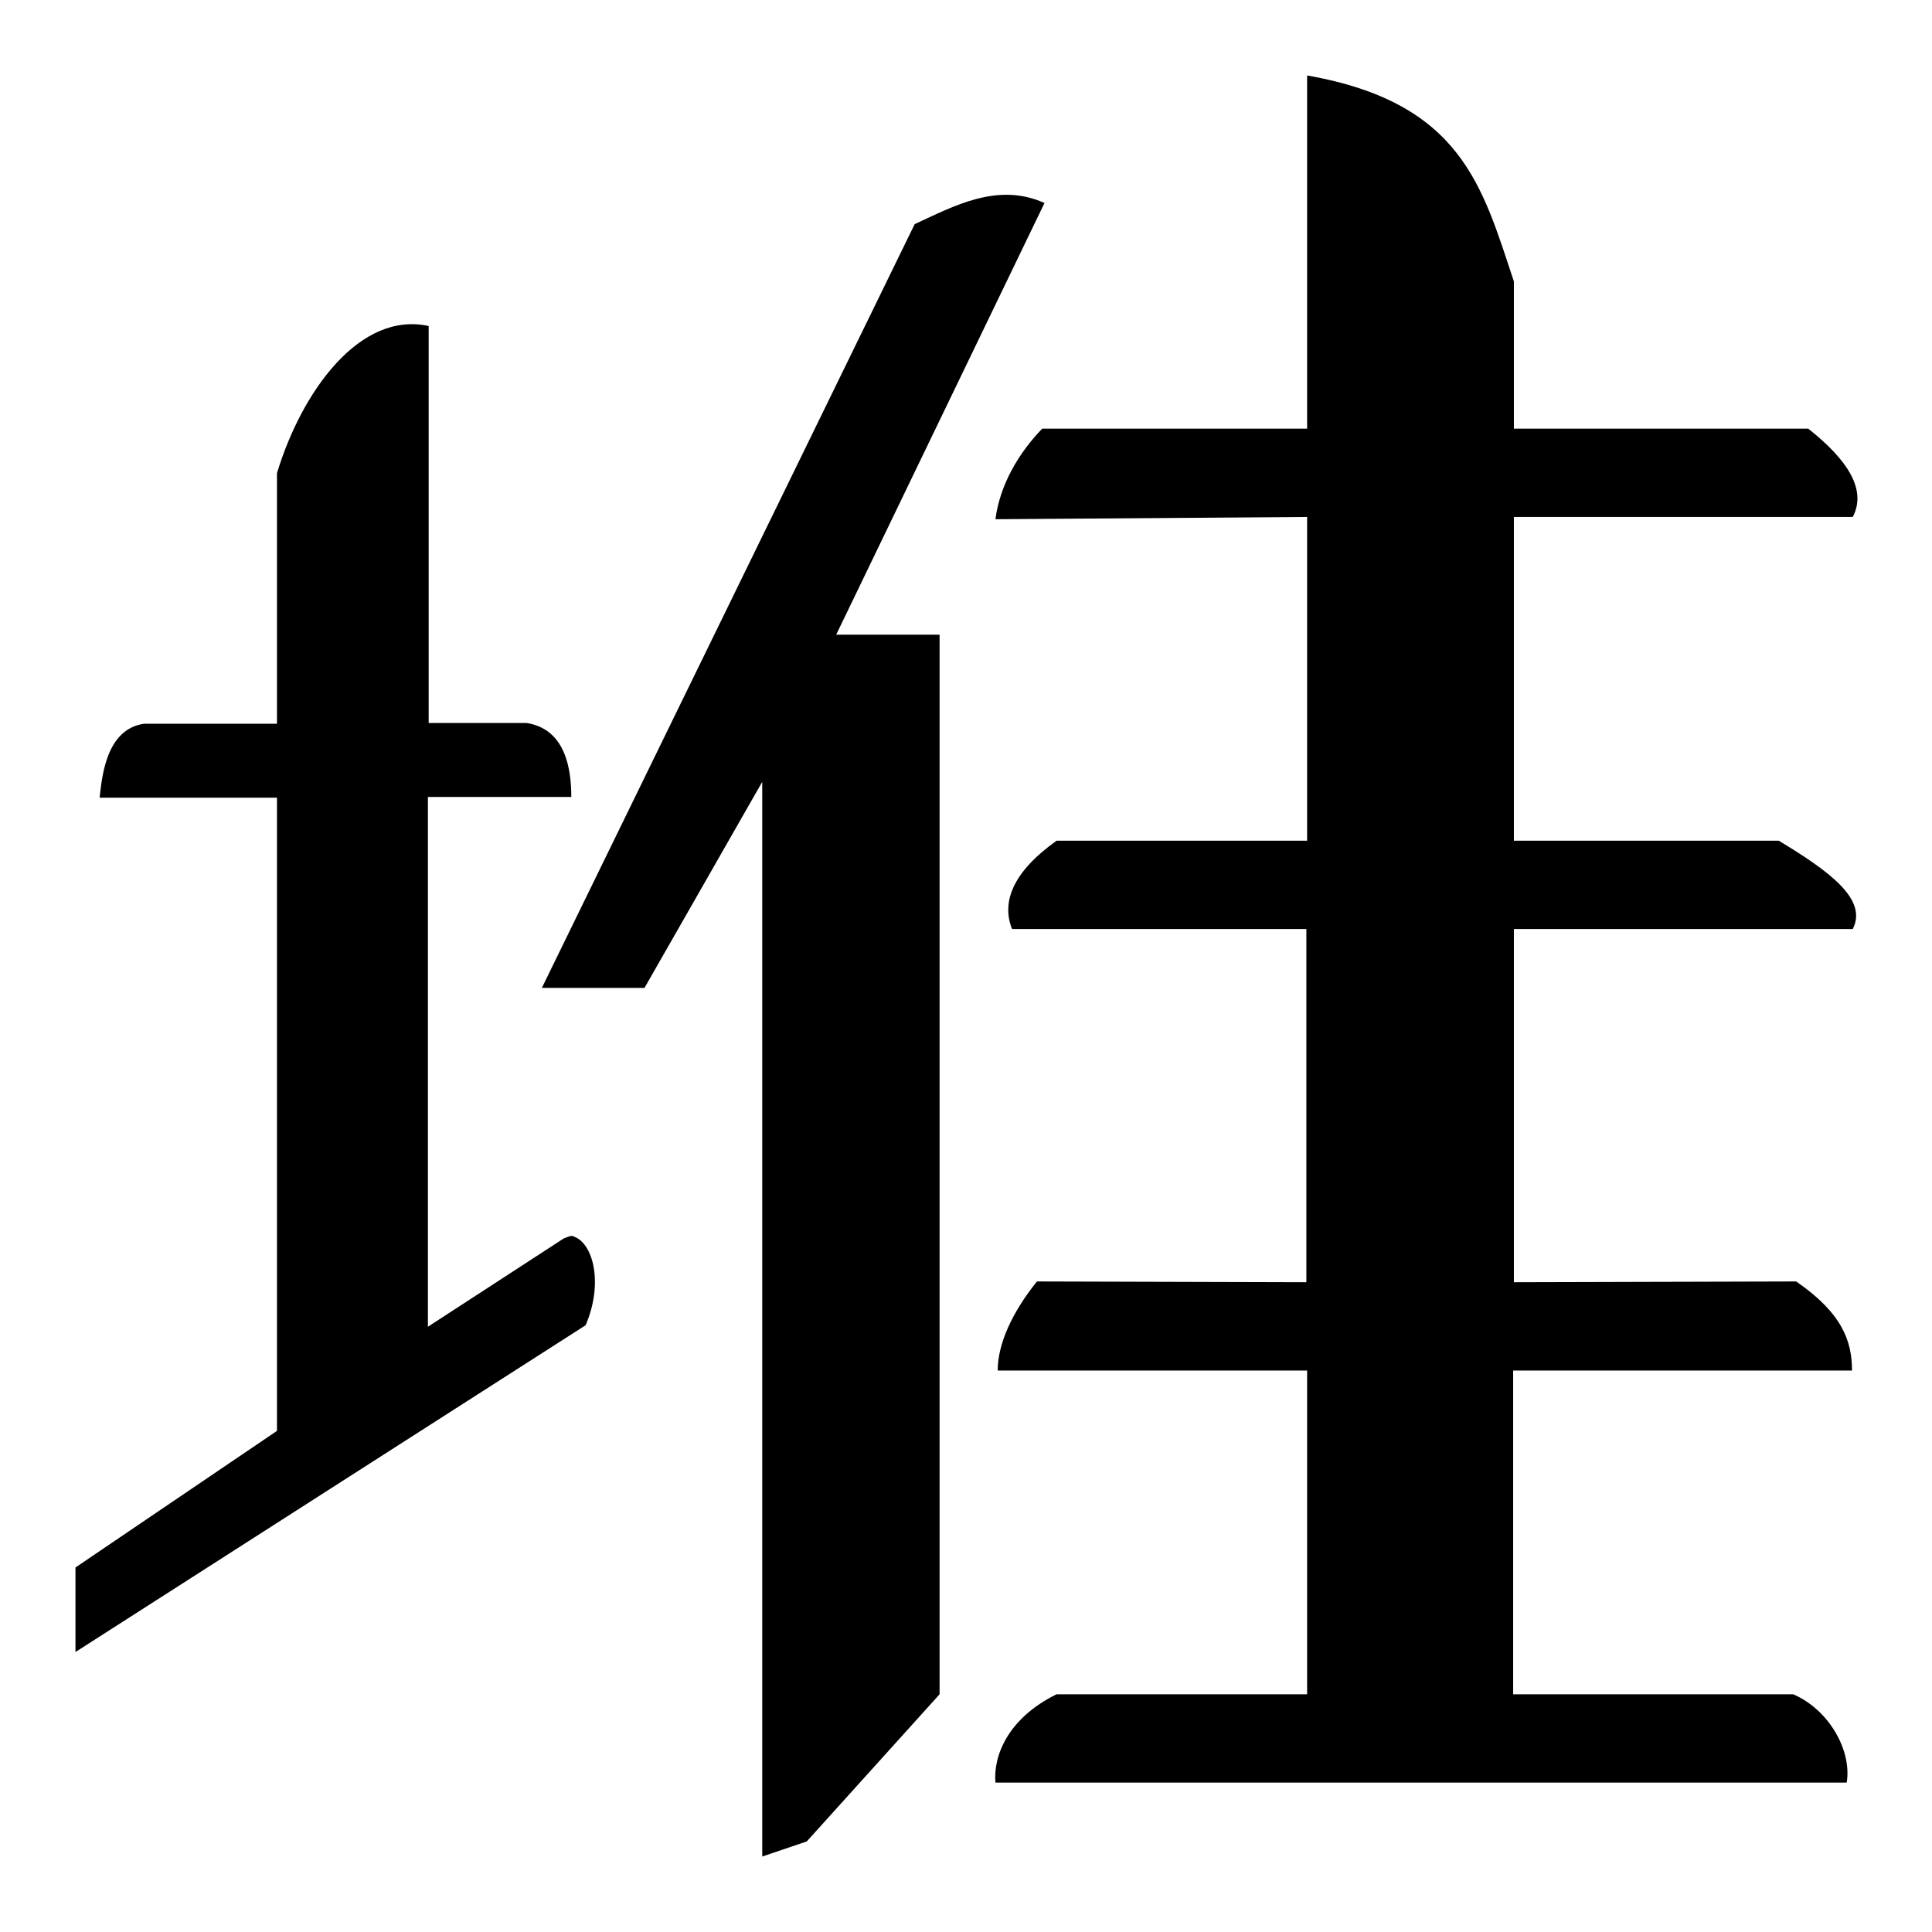
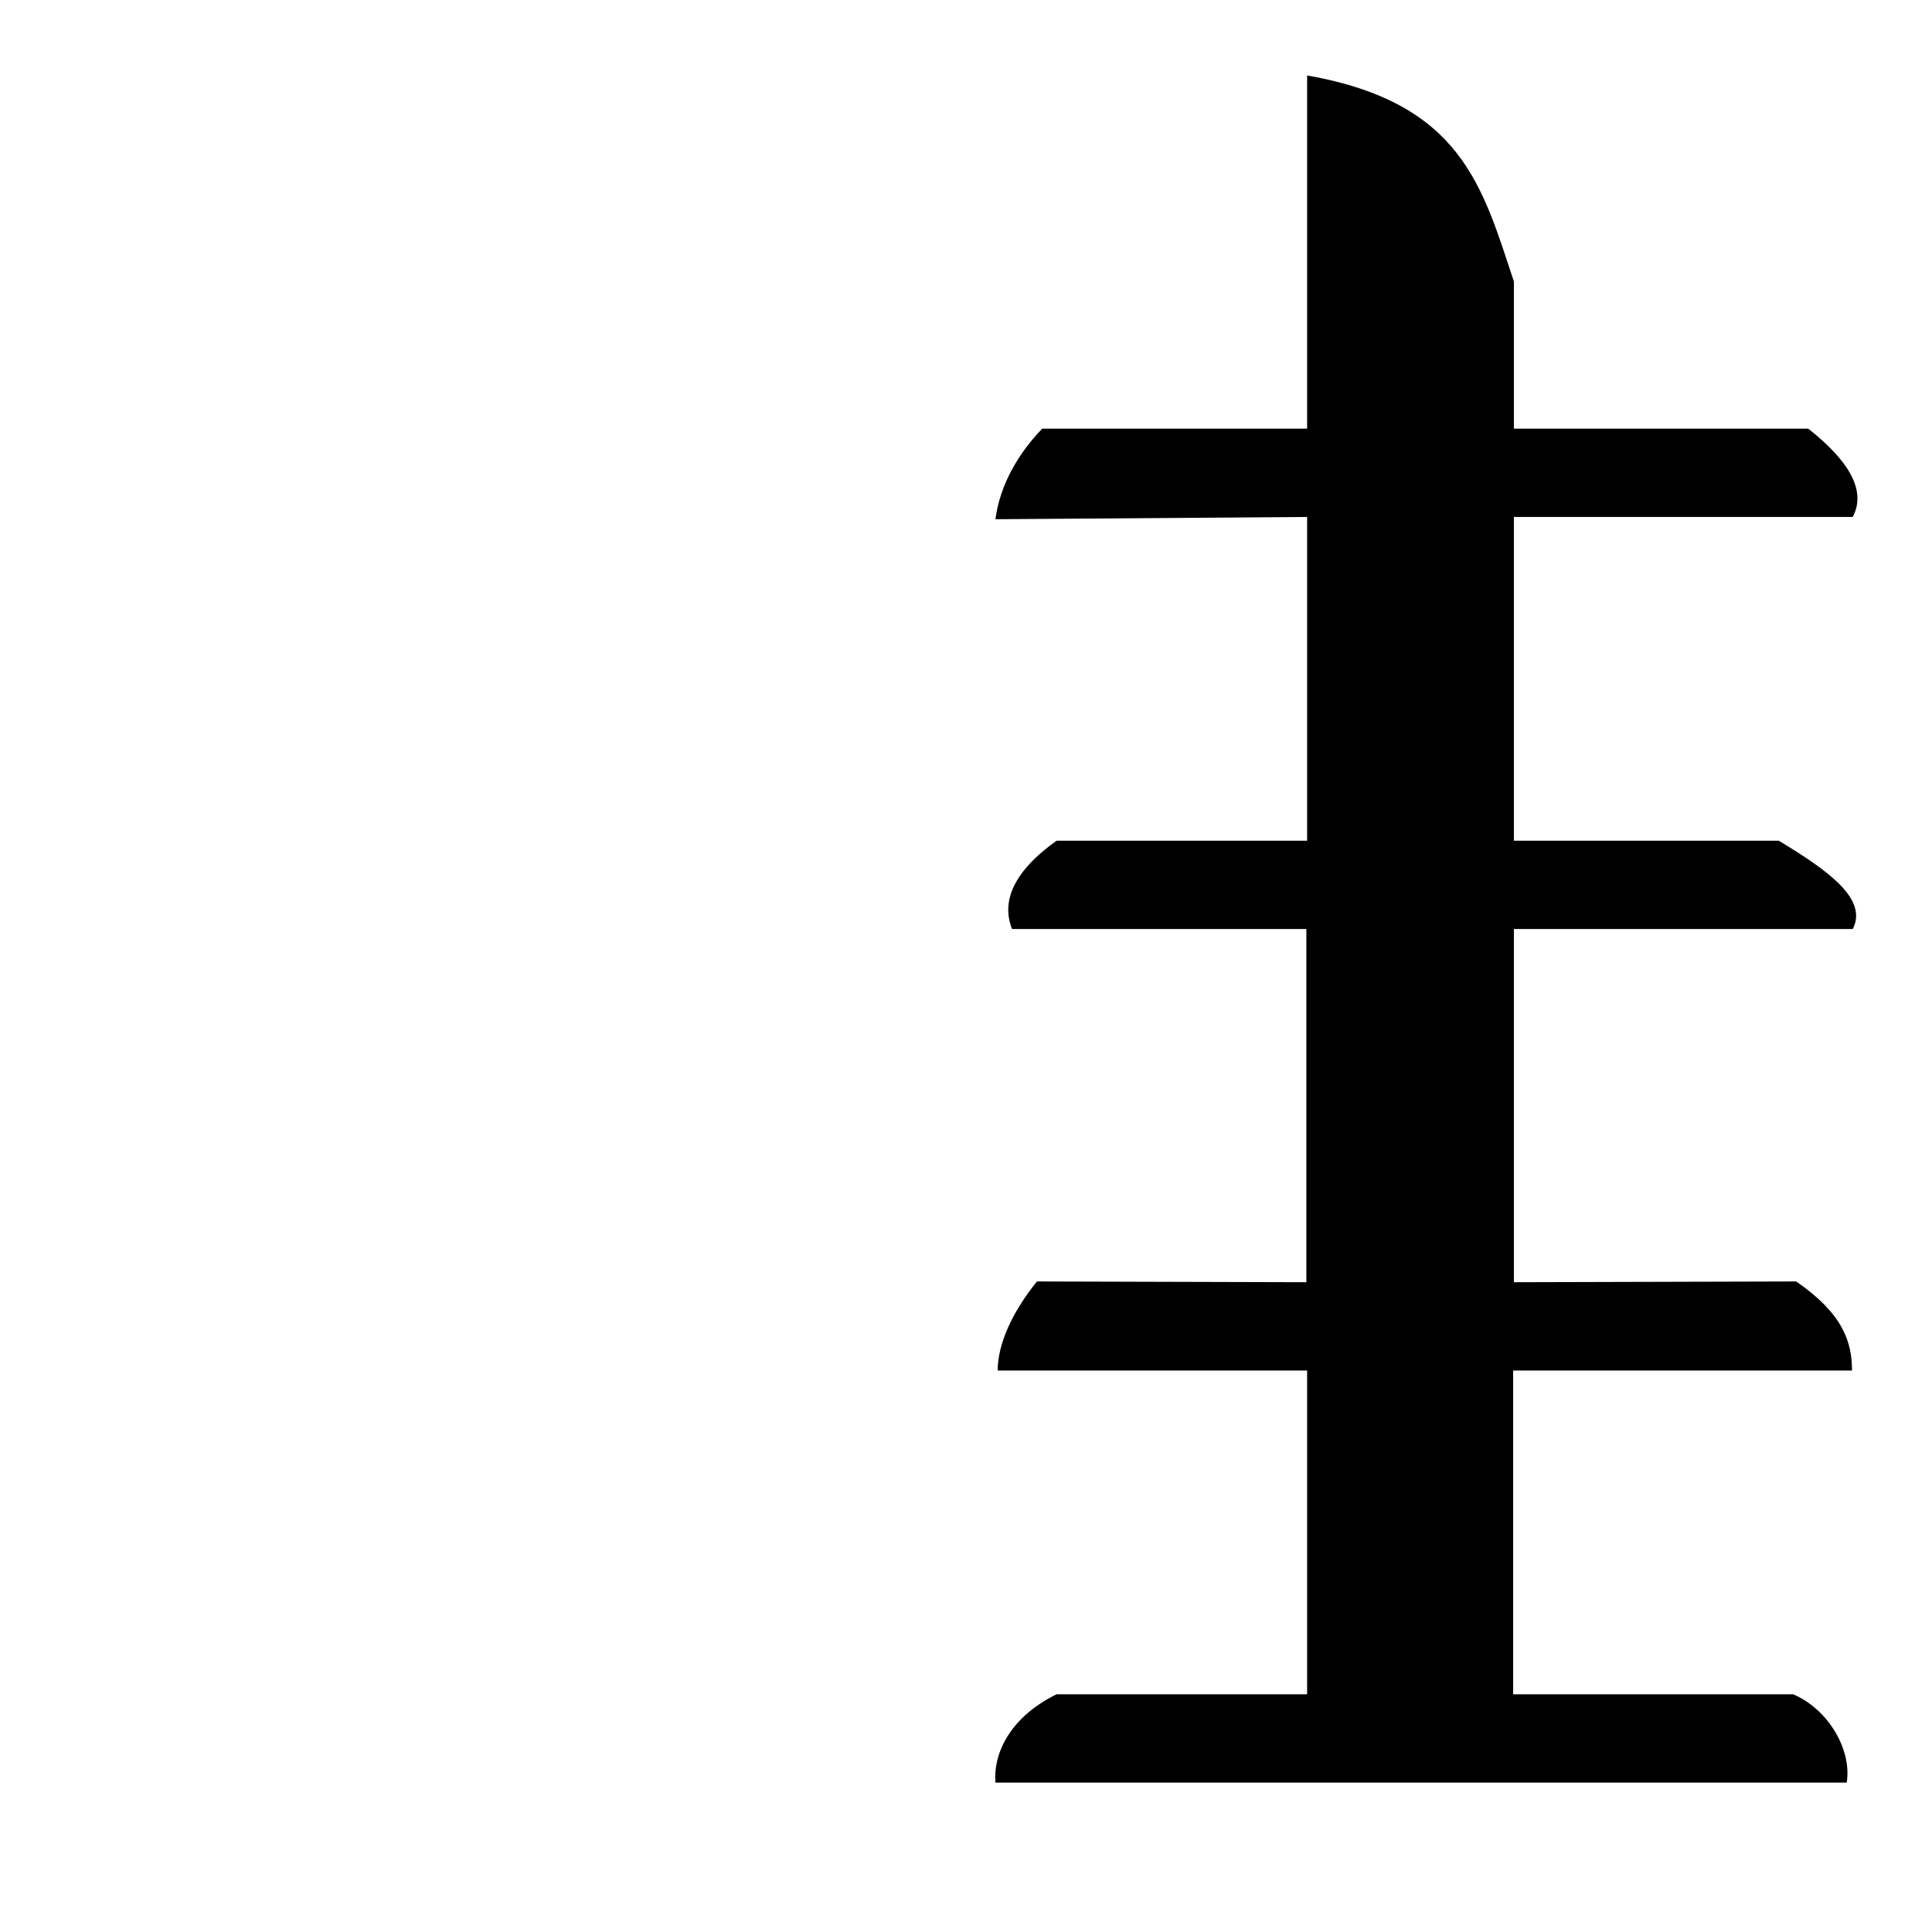
<svg xmlns="http://www.w3.org/2000/svg" version="1.1" x="0px" y="0px" viewBox="0 0 256 256" enable-background="new 0 0 256 256" xml:space="preserve">
  <g>
-     <path fill="#000000" d="M36.7,62.7v33.2H19.1c-5.1,0.7-5.6,7.2-5.9,9.8h23.5v83.9L10,207.7v11.2l67.6-43.3c2.4-5.6,1-11-1.7-11.8 c-0.2-0.1-0.4,0-1.2,0.3l-18,11.7v-70.2h19c0-7.8-3.5-9.4-5.9-9.8h-13V43.2C47.7,41.2,40,51.8,36.7,62.7z" />
-     <path fill="#000000" d="M71.8,130.9l49.4-101.2c5.2-2.4,11-5.6,17.2-2.8l-27.6,57.2h13.7v140.4l-17.6,19.5l-5.9,2V103.6l-15.6,27.3 H71.8z" />
    <path fill="#000000" d="M173.2,10v46.8h-35.1c-3.1,3.2-5.6,7.4-6.2,12l41.3-0.3v42.9h-33.2c-5.9,4.2-7.3,8.2-5.9,11.7h39v46.8 l-35.7-0.1c-3.3,4.1-5.2,8.3-5.2,11.8h41v42.9h-33.2c-6.5,3.2-8.4,8.2-8.1,11.7h112.8c0.7-4.3-2.4-9.7-7.1-11.7h-37.1v-42.9h44.9 c0-3.9-1.3-7.6-7.4-11.8l-37.4,0.1v-46.8h44.9c2-3.9-3-7.6-9.8-11.7h-35.1V68.5h44.9c1.9-3.6-0.7-7.6-5.9-11.7h-39V37.3 C196.4,24.7,193.7,13.6,173.2,10z" />
  </g>
</svg>